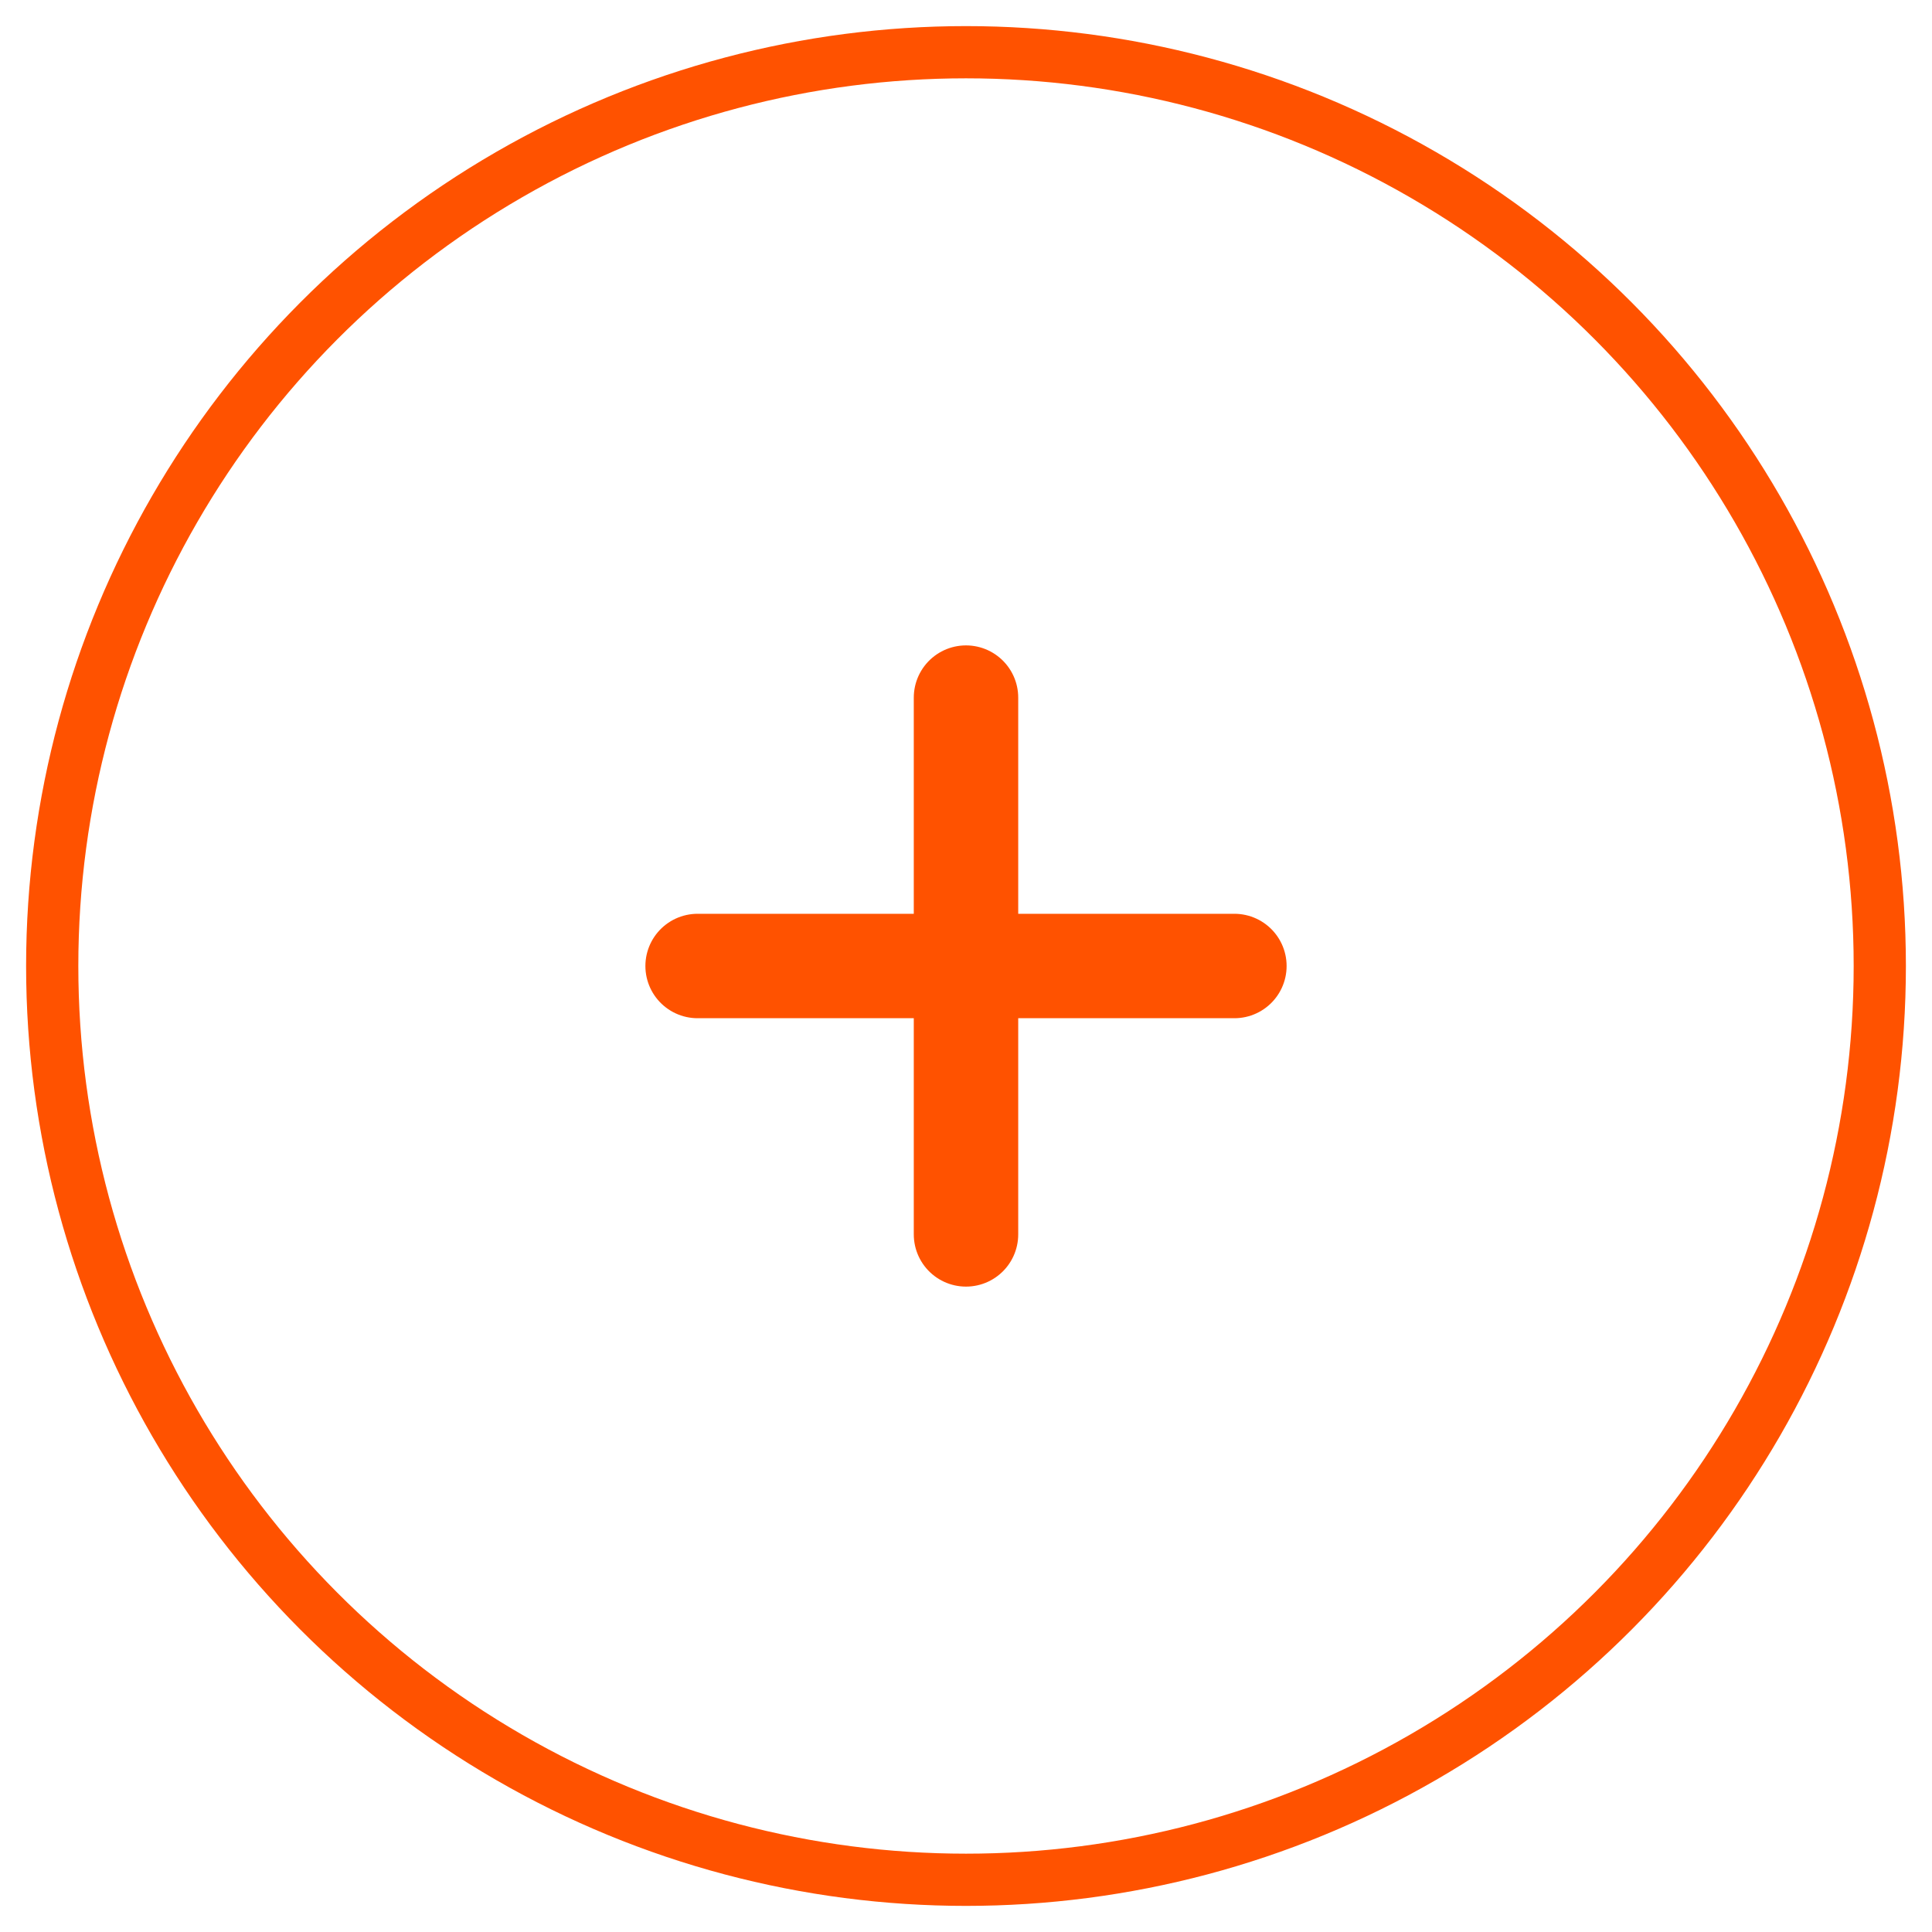
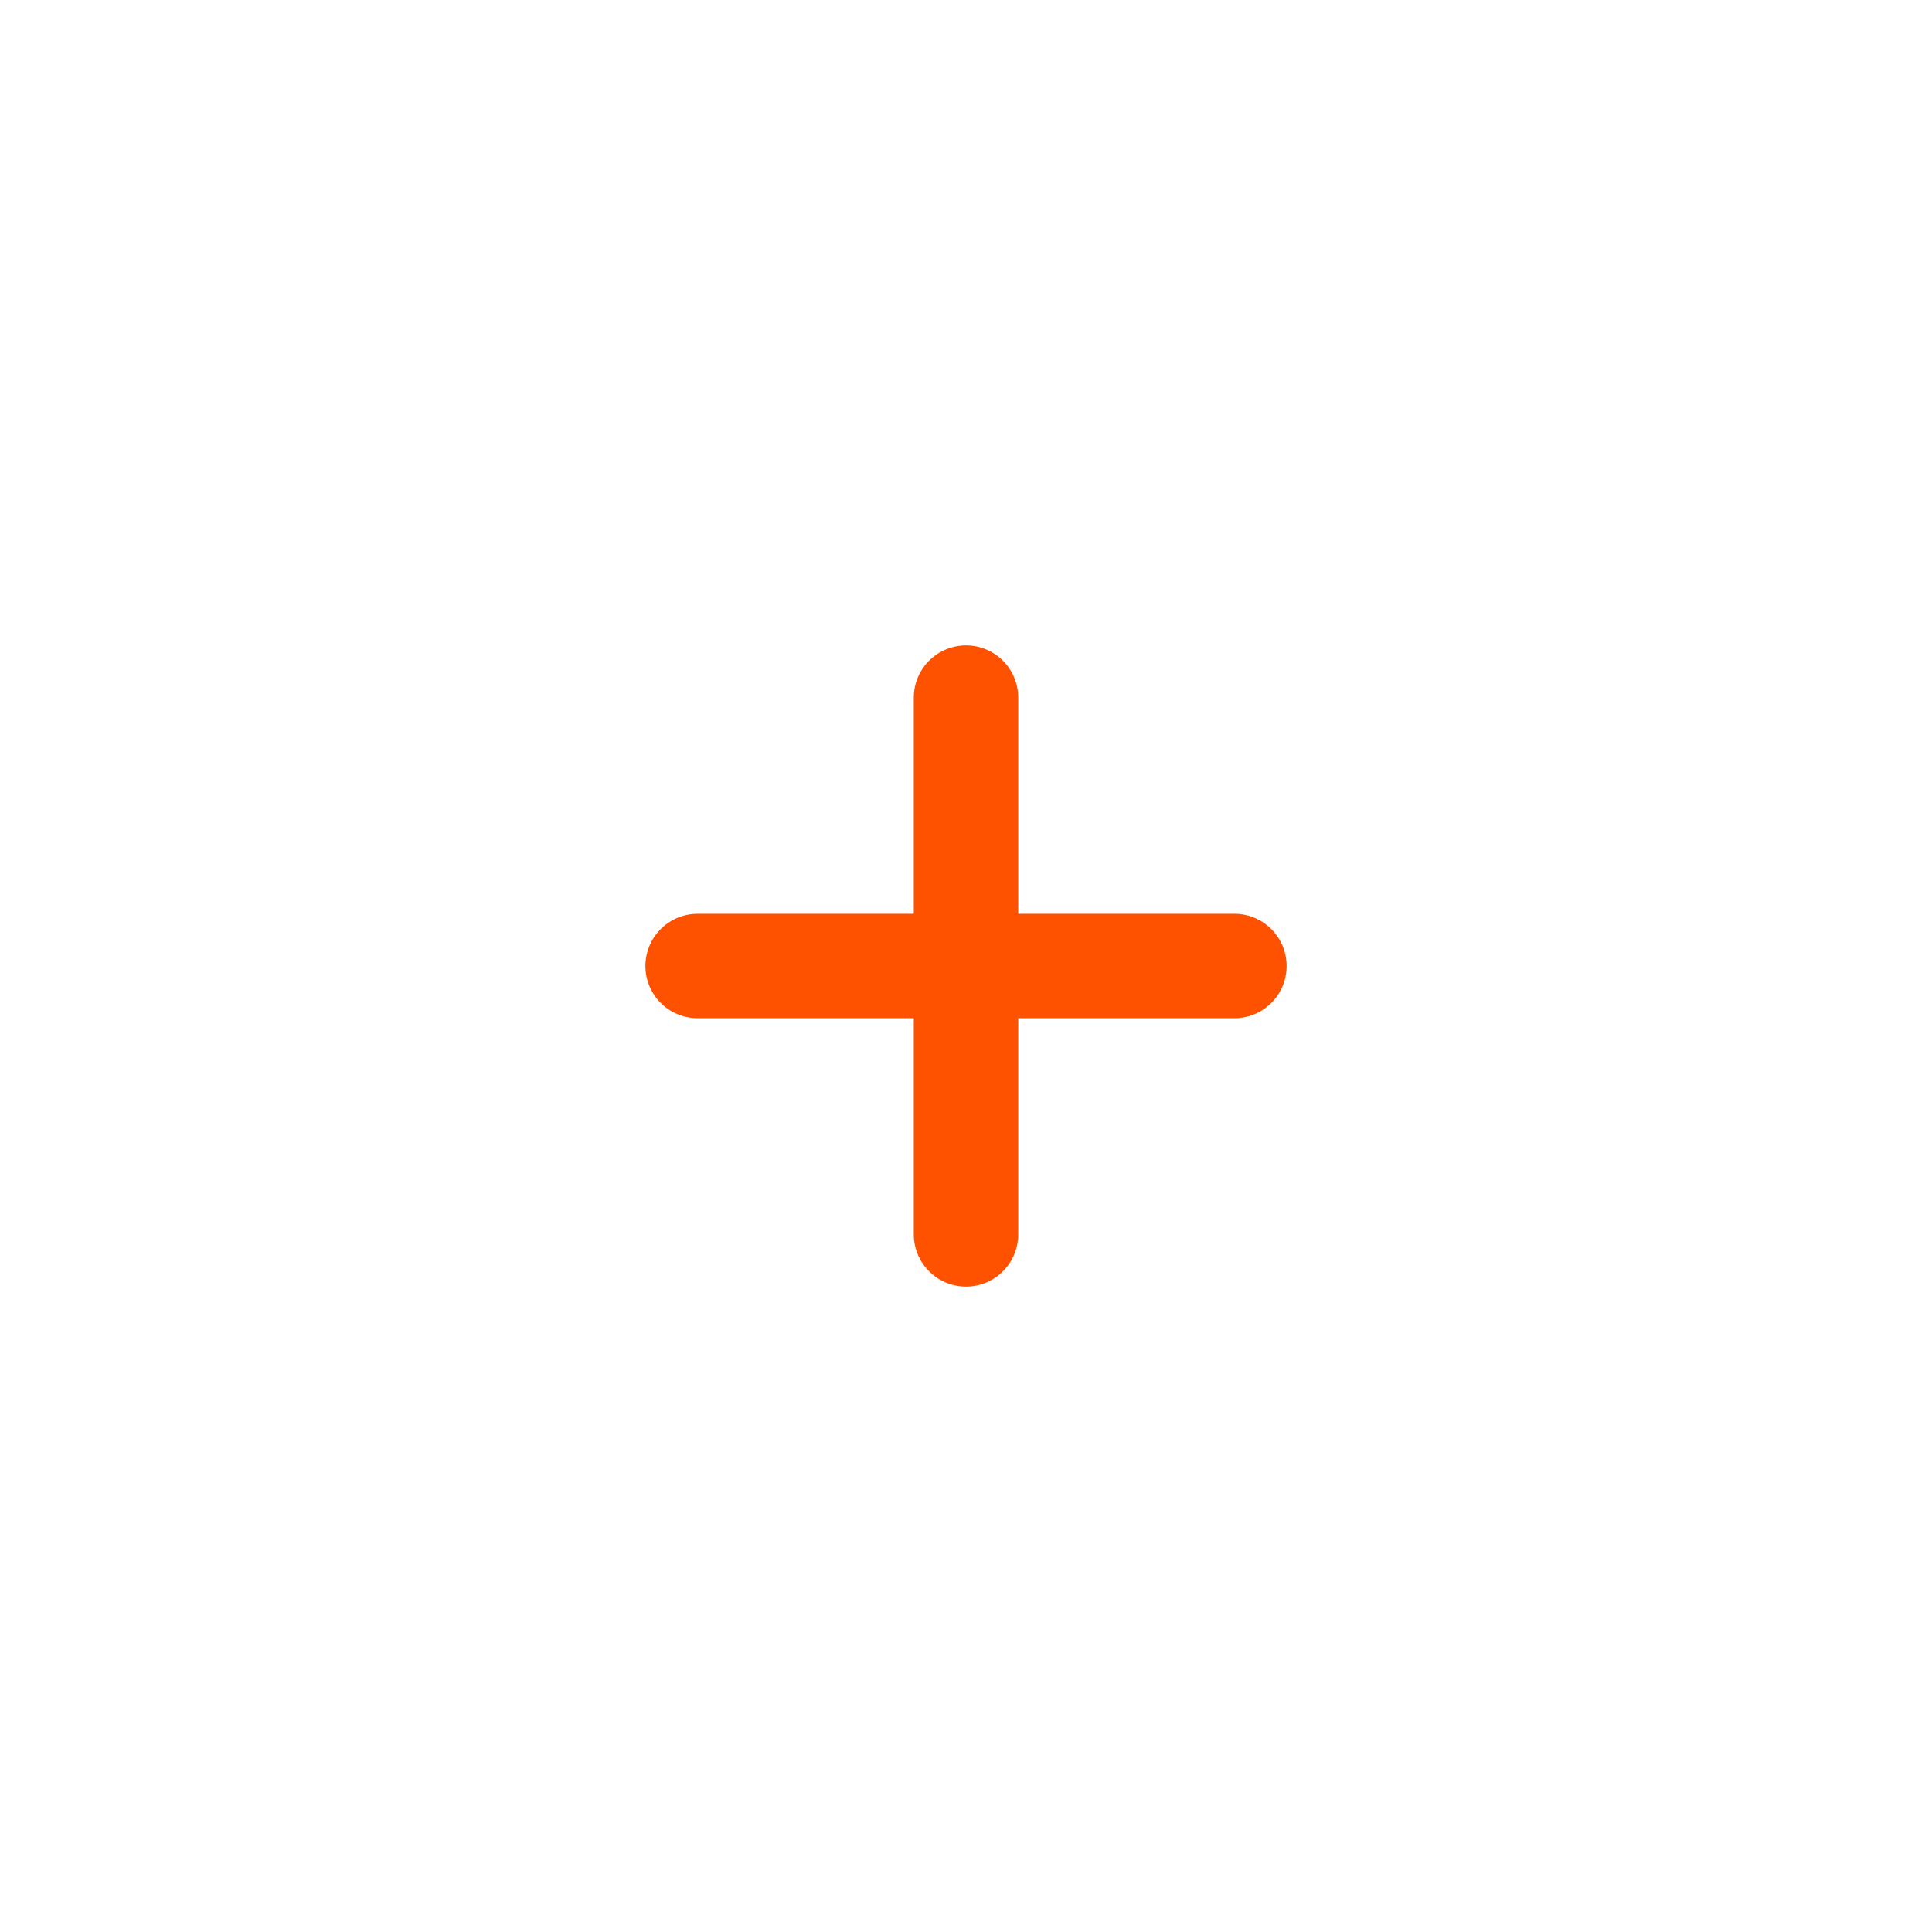
<svg xmlns="http://www.w3.org/2000/svg" id="Capa_1" version="1.1" viewBox="0 0 37 37">
  <defs>
    <style> .st0, .st1, .st2 { fill: none; } .st1, .st2 { stroke: #ff5200; } .st2 { stroke-linecap: round; stroke-width: 2px; } </style>
  </defs>
  <g id="Grupo_709">
    <g id="Elipse_4">
-       <circle class="st0" cx="18.5" cy="18.5" r="18" />
-       <circle class="st1" cx="18.5" cy="18.5" r="17.5" />
-     </g>
+       </g>
    <path id="Trazado_405" class="st2" d="M18.5,13.36v10.28" />
    <path id="Trazado_406" class="st2" d="M13.36,18.5h10.28" />
  </g>
</svg>